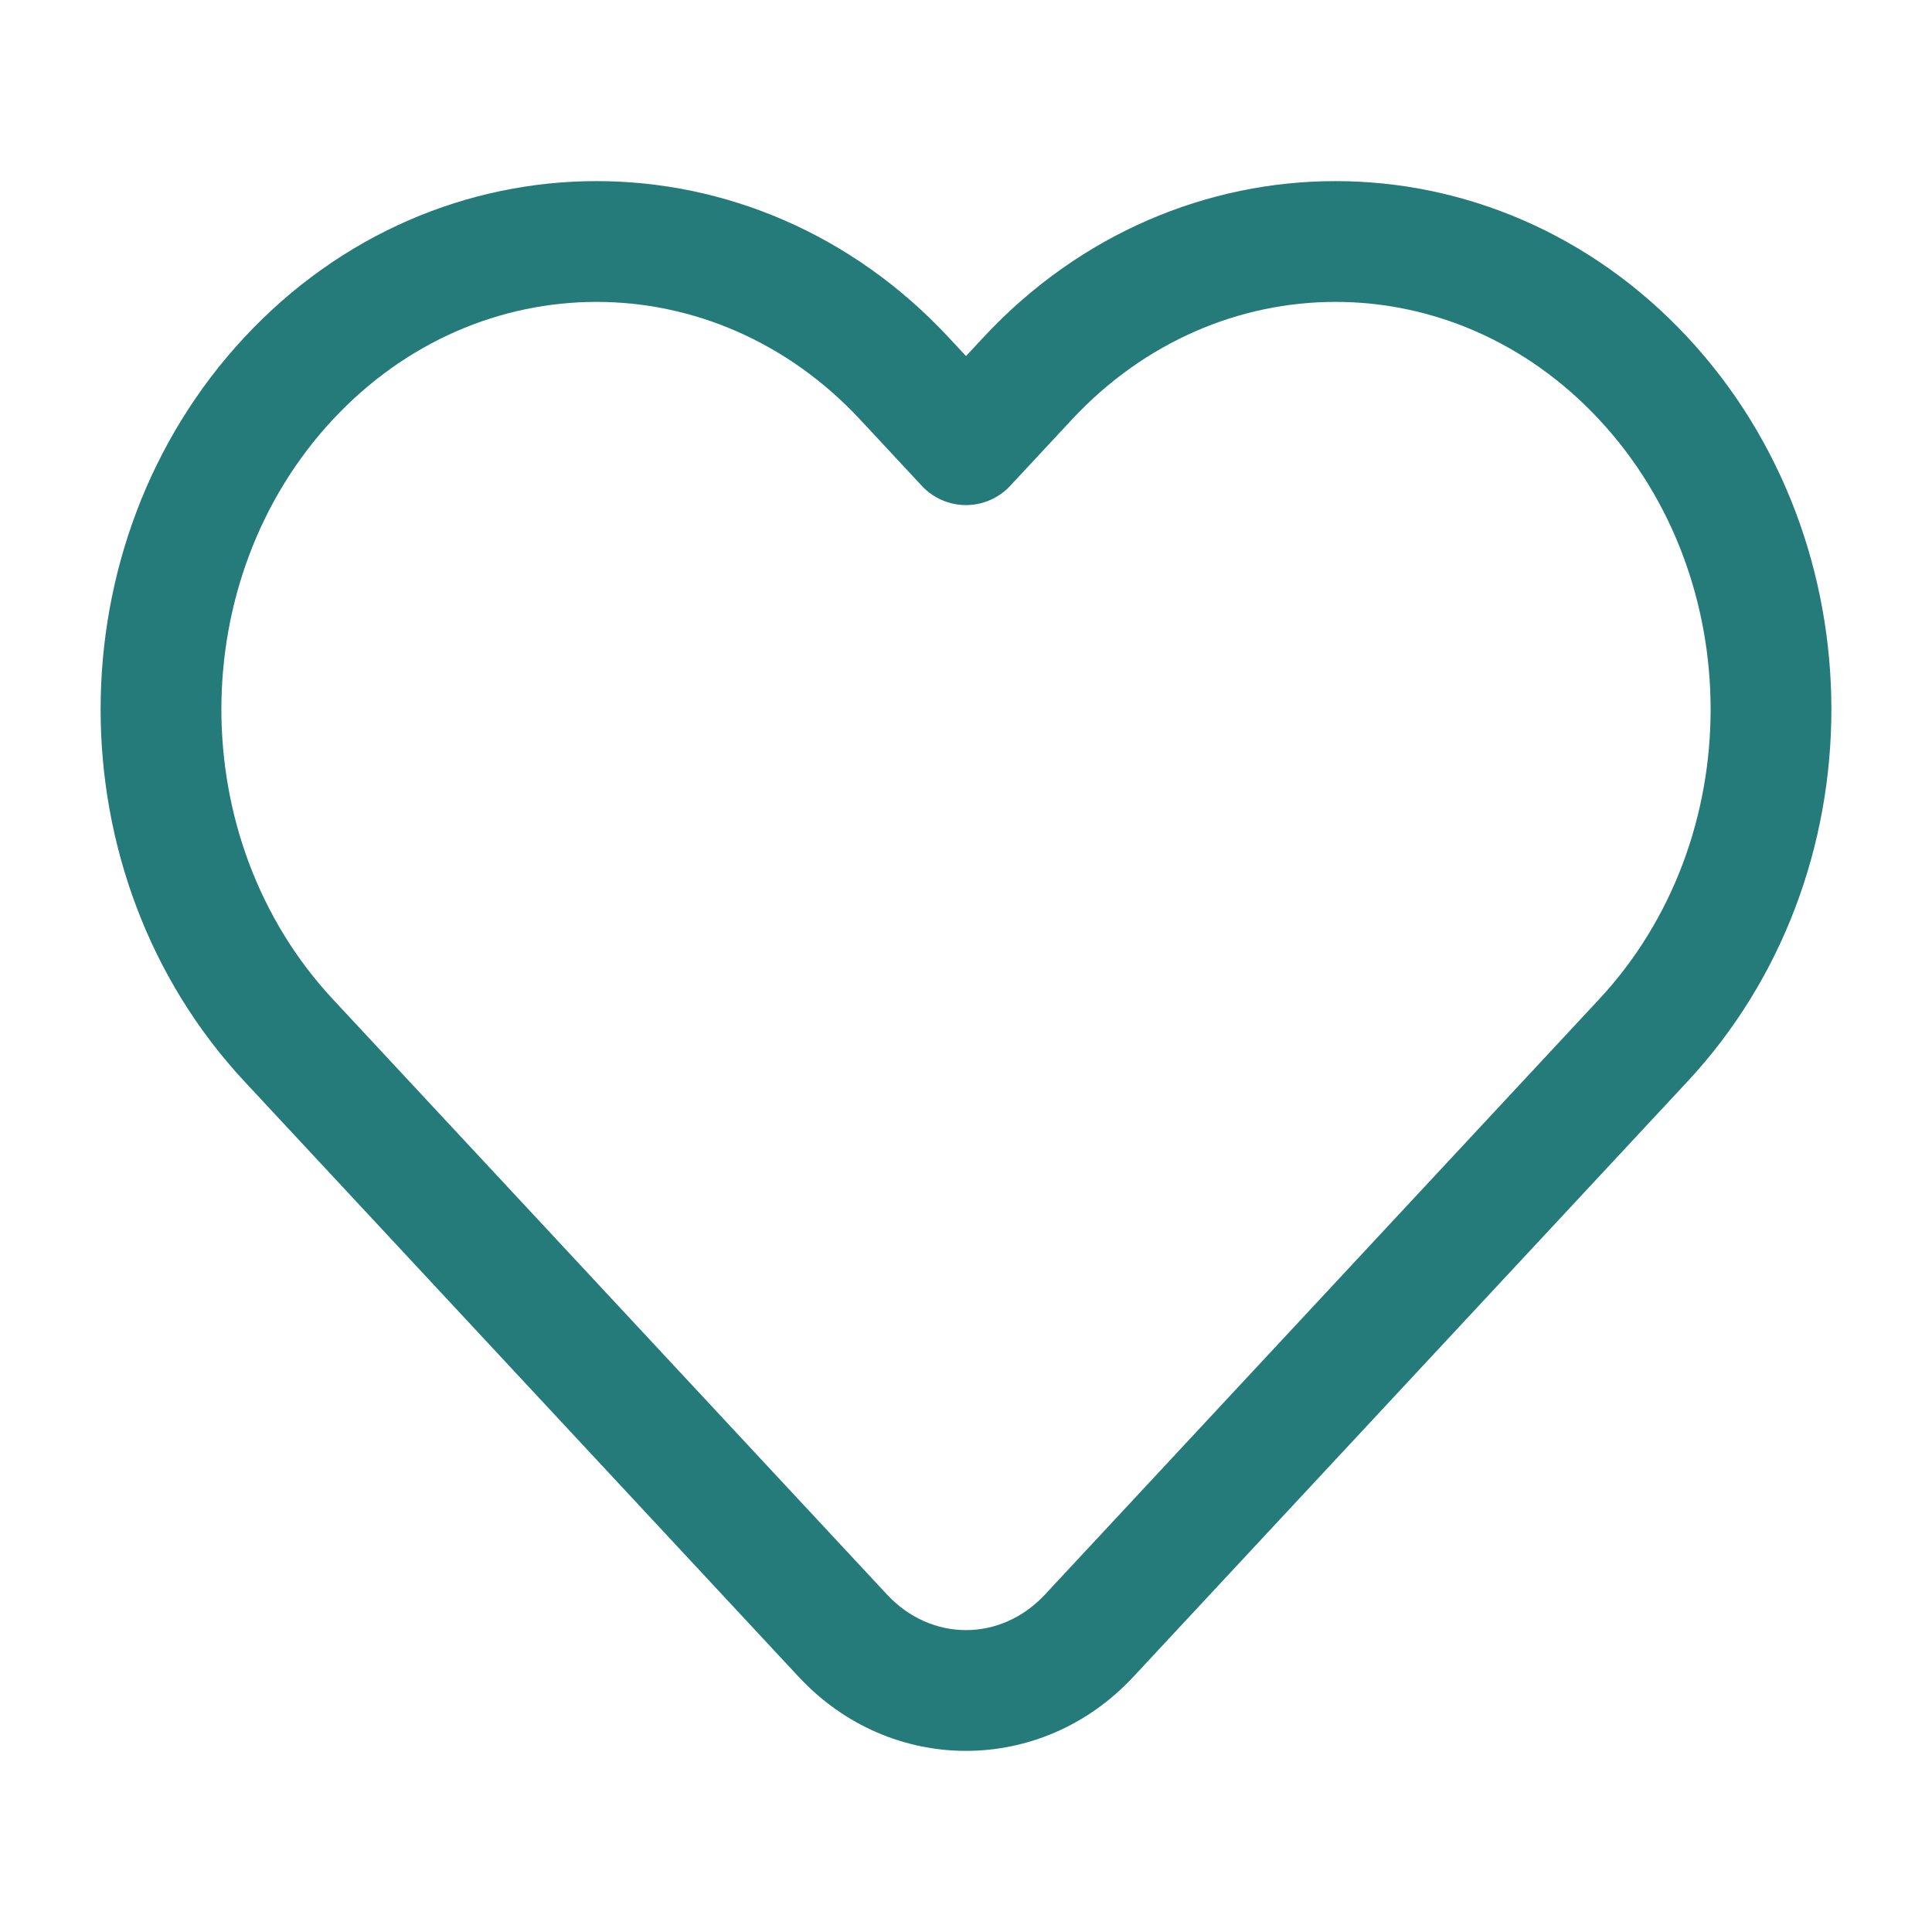
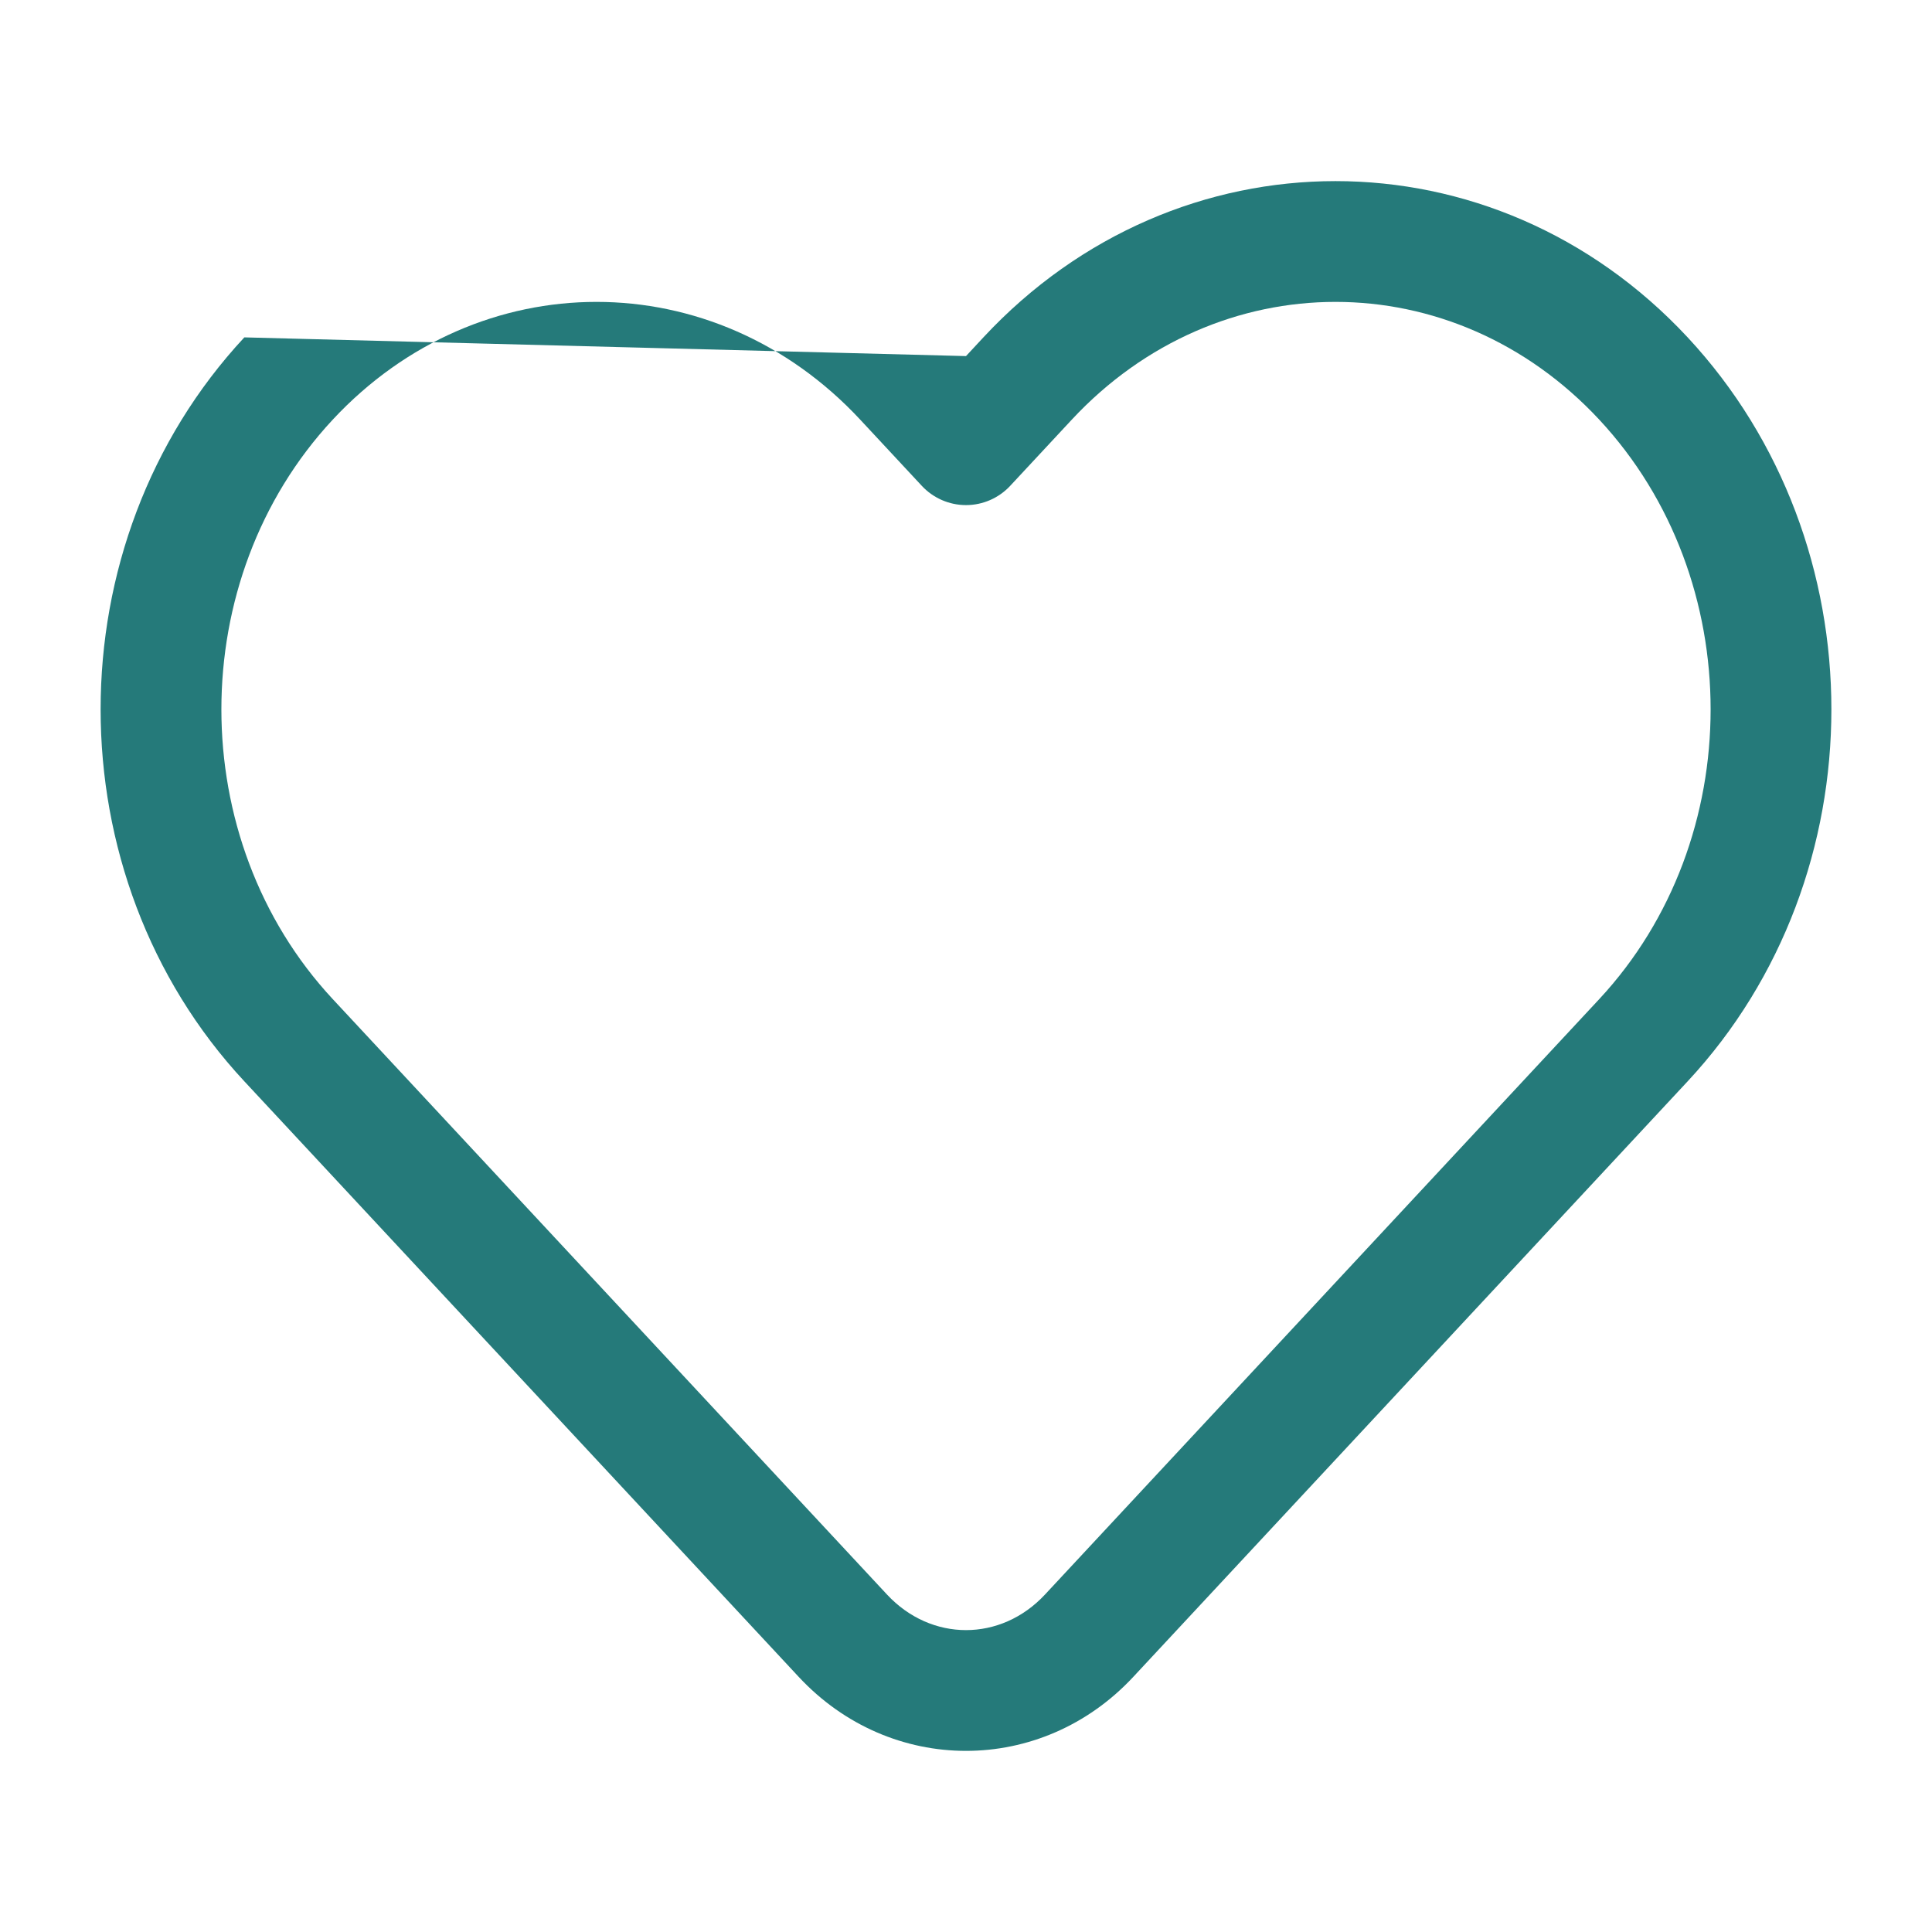
<svg xmlns="http://www.w3.org/2000/svg" width="32" height="32" viewBox="0 0 32 32" fill="none">
-   <path fill-rule="evenodd" clip-rule="evenodd" d="M14.248 6.951C11.827 4.35 7.933 4.35 5.511 6.951C3.052 9.593 3.052 13.905 5.511 16.548L14.692 26.411C15.423 27.196 16.577 27.196 17.308 26.411L26.489 16.548C28.948 13.905 28.948 9.593 26.489 6.951C24.067 4.35 20.173 4.35 17.752 6.951L16.732 8.047C16.543 8.25 16.278 8.366 16 8.366C15.722 8.366 15.457 8.25 15.268 8.047L14.248 6.951ZM4.047 5.588C7.26 2.137 12.5 2.137 15.712 5.588L16 5.898L16.288 5.588C19.5 2.137 24.74 2.137 27.953 5.588C31.127 8.999 31.127 14.5 27.953 17.91L18.772 27.773C17.25 29.409 14.75 29.409 13.228 27.773L4.047 17.91C0.873 14.5 0.873 8.999 4.047 5.588Z" fill="#257A7A" />
+   <path fill-rule="evenodd" clip-rule="evenodd" d="M14.248 6.951C11.827 4.35 7.933 4.35 5.511 6.951C3.052 9.593 3.052 13.905 5.511 16.548L14.692 26.411C15.423 27.196 16.577 27.196 17.308 26.411L26.489 16.548C28.948 13.905 28.948 9.593 26.489 6.951C24.067 4.35 20.173 4.35 17.752 6.951L16.732 8.047C16.543 8.25 16.278 8.366 16 8.366C15.722 8.366 15.457 8.25 15.268 8.047L14.248 6.951ZM4.047 5.588L16 5.898L16.288 5.588C19.5 2.137 24.74 2.137 27.953 5.588C31.127 8.999 31.127 14.5 27.953 17.91L18.772 27.773C17.25 29.409 14.75 29.409 13.228 27.773L4.047 17.91C0.873 14.5 0.873 8.999 4.047 5.588Z" fill="#257A7A" />
</svg>